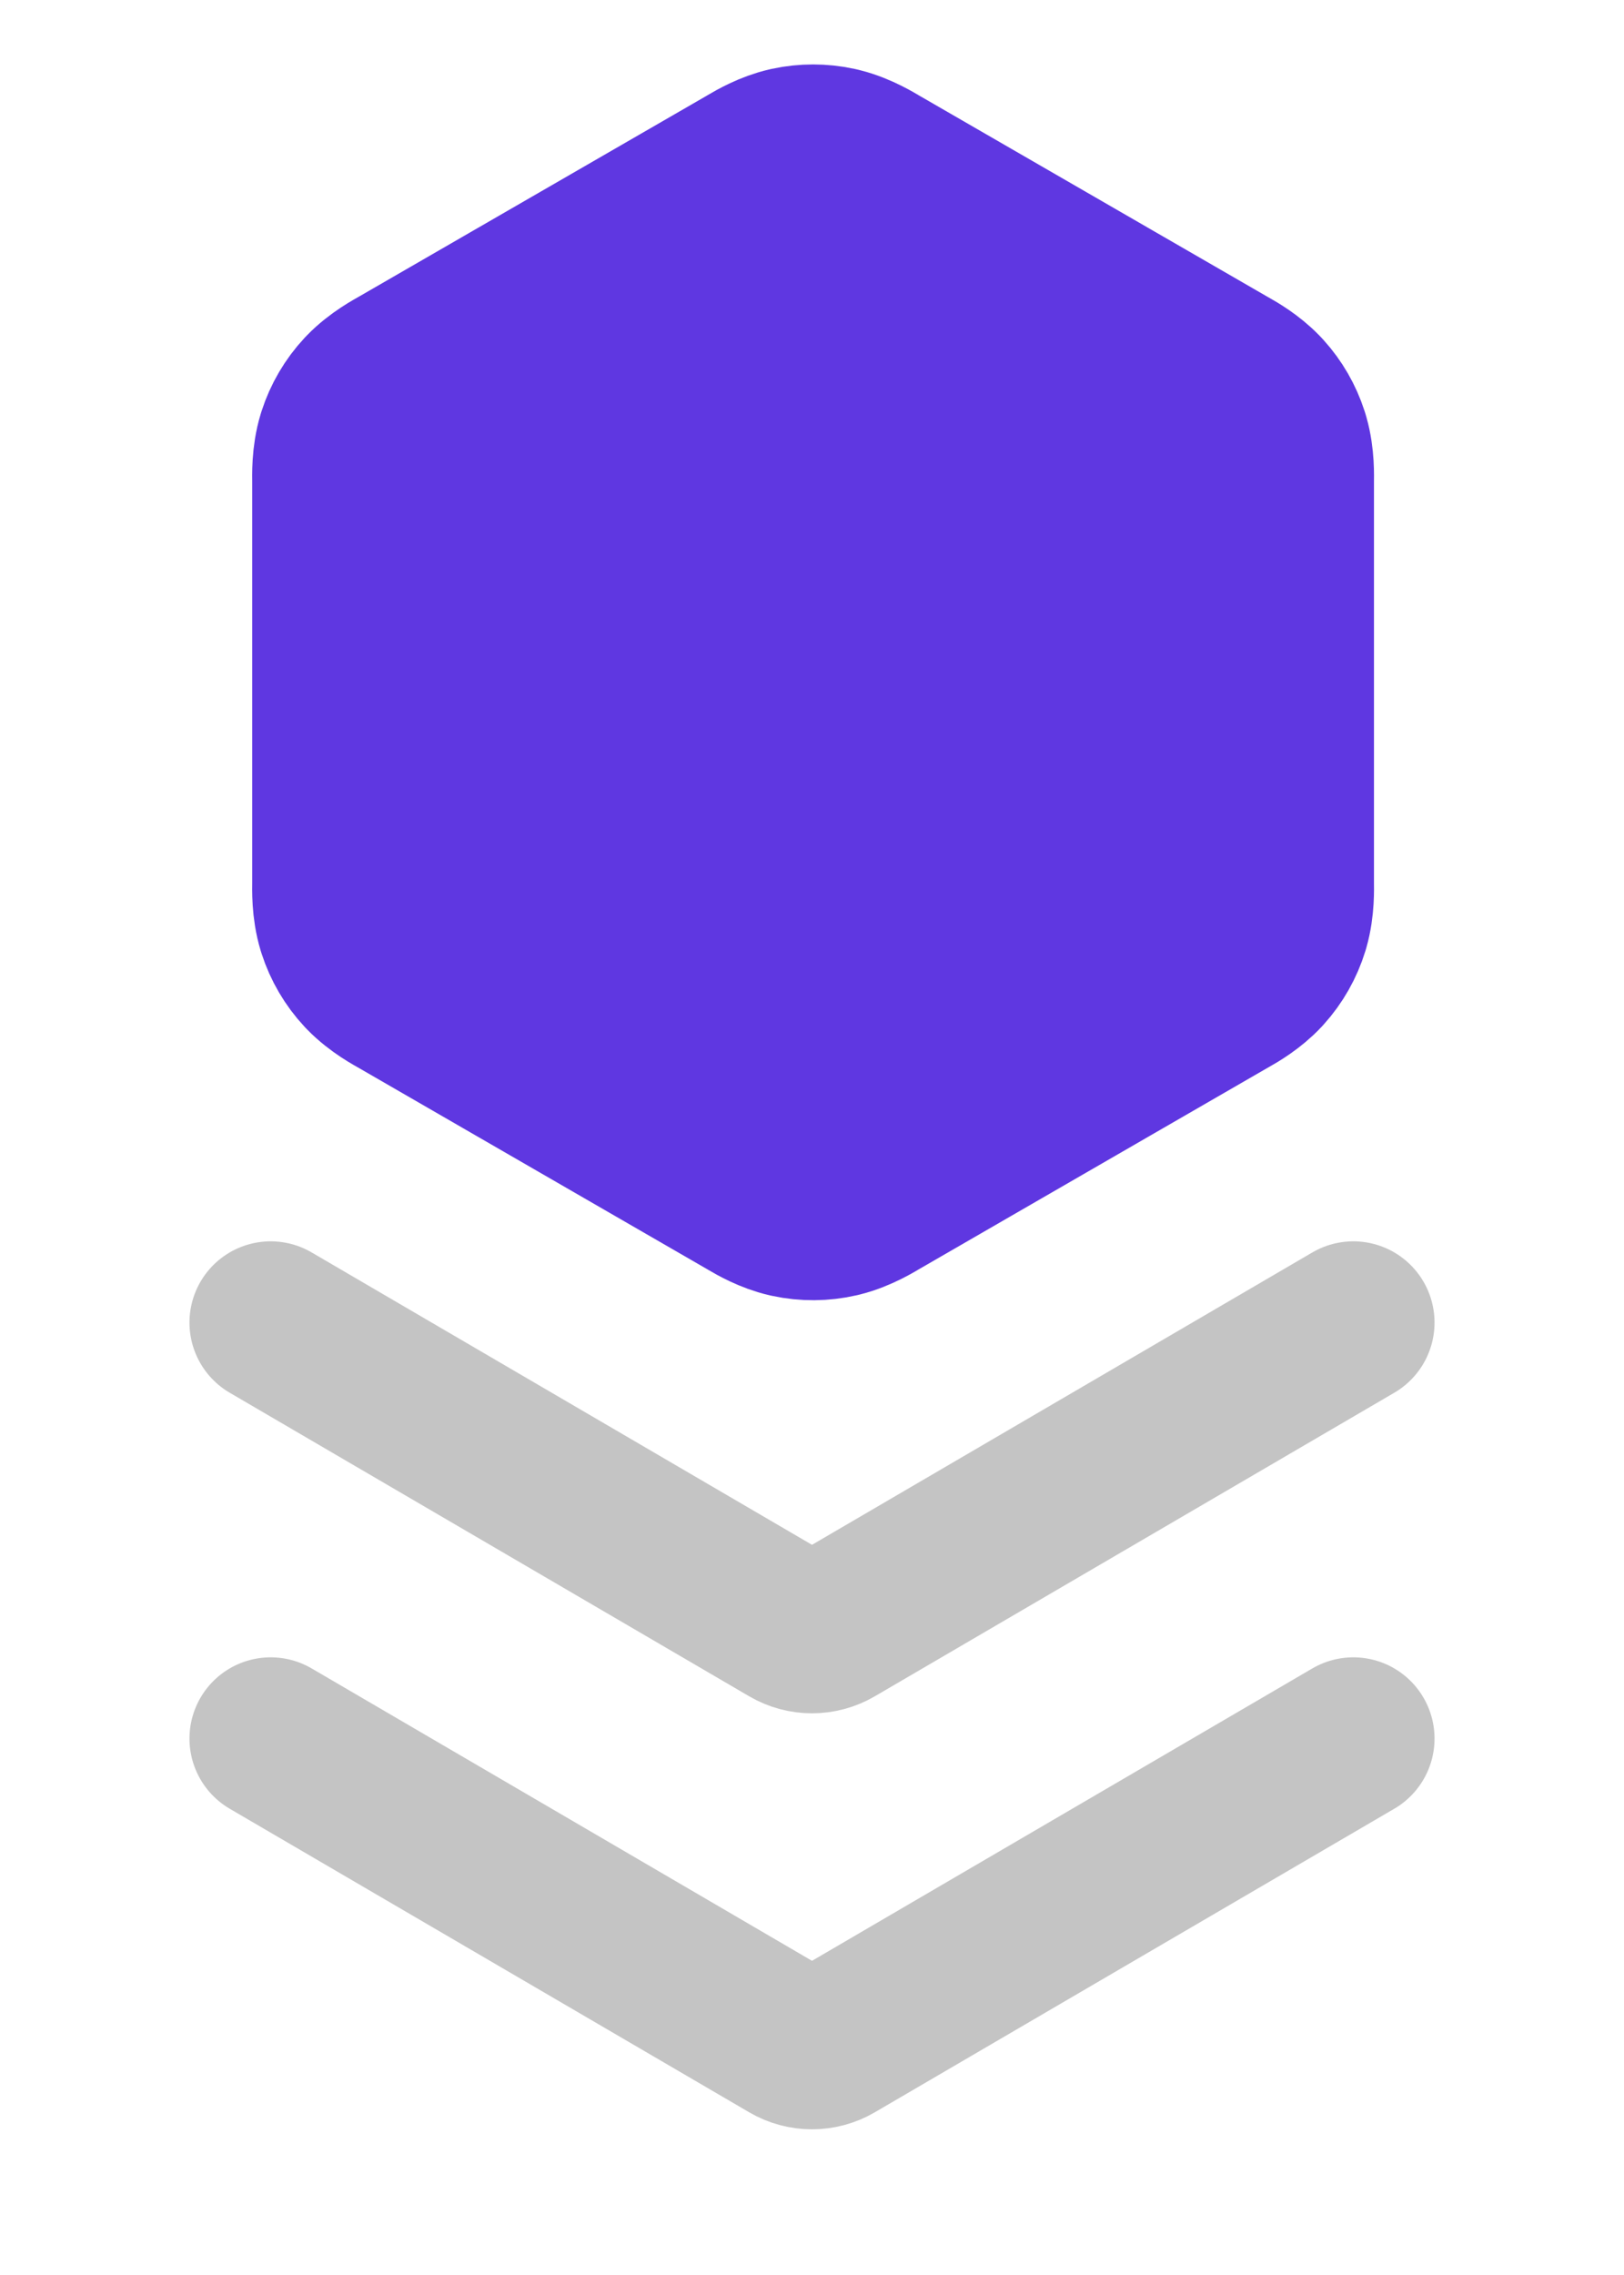
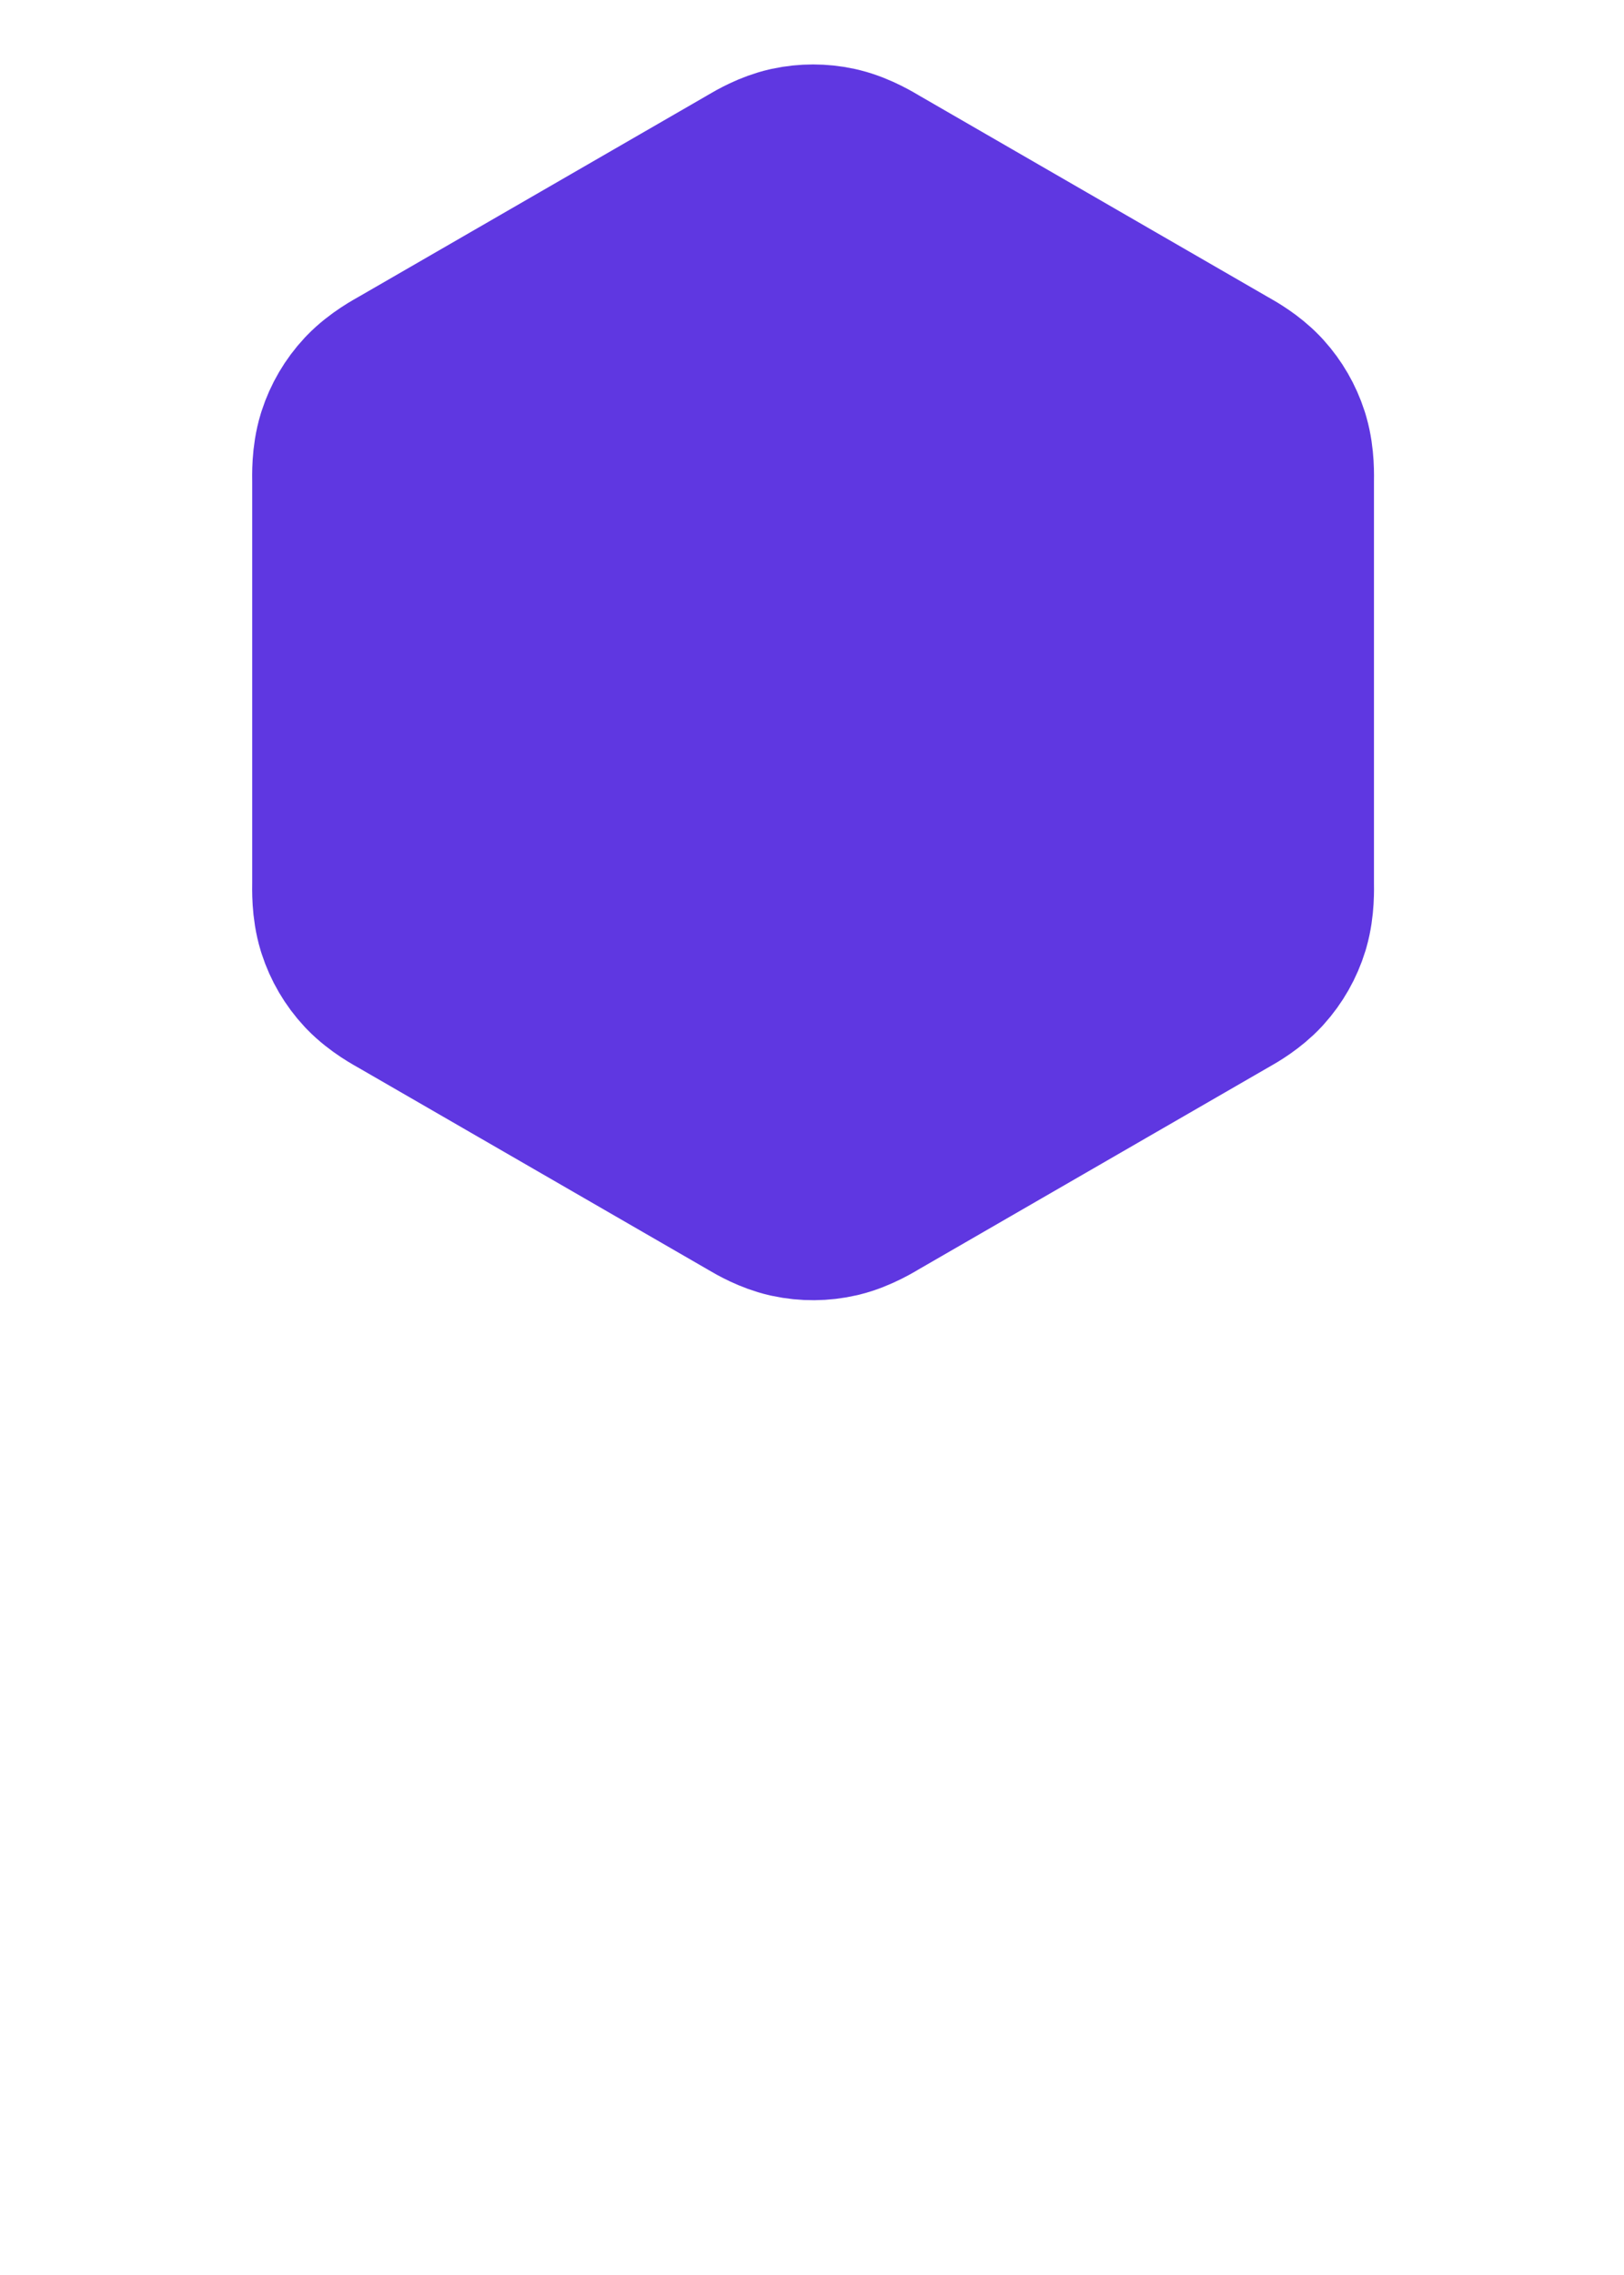
<svg xmlns="http://www.w3.org/2000/svg" fill="none" height="1050" viewBox="0 0 750 1050" width="750">
  <path d="M364.504 68.406C371.753 66.853 379.248 66.853 386.497 68.406L387.221 68.566L388.06 68.767C396.697 70.93 404.014 75.581 406.025 76.743L566.506 169.396L567.552 169.987C570.475 171.632 577.002 175.394 582.394 180.966L582.989 181.592L583.49 182.139C588.459 187.64 592.207 194.132 594.486 201.186L594.71 201.893L594.955 202.721C597.4 211.282 597.03 219.944 597.03 222.267V407.574C597.03 409.897 597.4 418.558 594.955 427.119L594.71 427.947C592.456 435.274 588.625 442.016 583.49 447.701L582.989 448.248C577.49 454.165 570.583 458.148 567.552 459.854L566.506 460.445L406.025 553.098C404.014 554.259 396.697 558.91 388.06 561.074L387.221 561.275C379.748 562.986 371.994 563.04 364.504 561.435L363.779 561.275C355.905 559.471 349.003 555.481 346.01 553.708L344.975 553.098L184.495 460.445C182.484 459.284 174.797 455.272 168.605 448.875L168.011 448.248C162.792 442.632 158.869 435.944 156.514 428.655L156.291 427.947C153.577 419.124 153.97 409.971 153.97 407.574V222.267C153.97 219.87 153.576 210.716 156.291 201.893L156.514 201.186C158.869 193.897 162.792 187.208 168.011 181.592L168.605 180.966C174.797 174.569 182.484 170.557 184.495 169.396L344.975 76.743L346.01 76.131C349.003 74.359 355.905 70.369 363.779 68.566L364.504 68.406Z" fill="#5F37E1" stroke="#5F37E1" stroke-width="75" />
-   <path d="M125 610.42L364.914 750.53C371.146 754.169 378.854 754.169 385.086 750.53L625 610.42" stroke="#C4C4C4" stroke-linecap="round" stroke-width="75" />
-   <path d="M125 802.42L364.914 942.53C371.146 946.169 378.854 946.169 385.086 942.53L625 802.42" stroke="#C4C4C4" stroke-linecap="round" stroke-width="75" />
</svg>